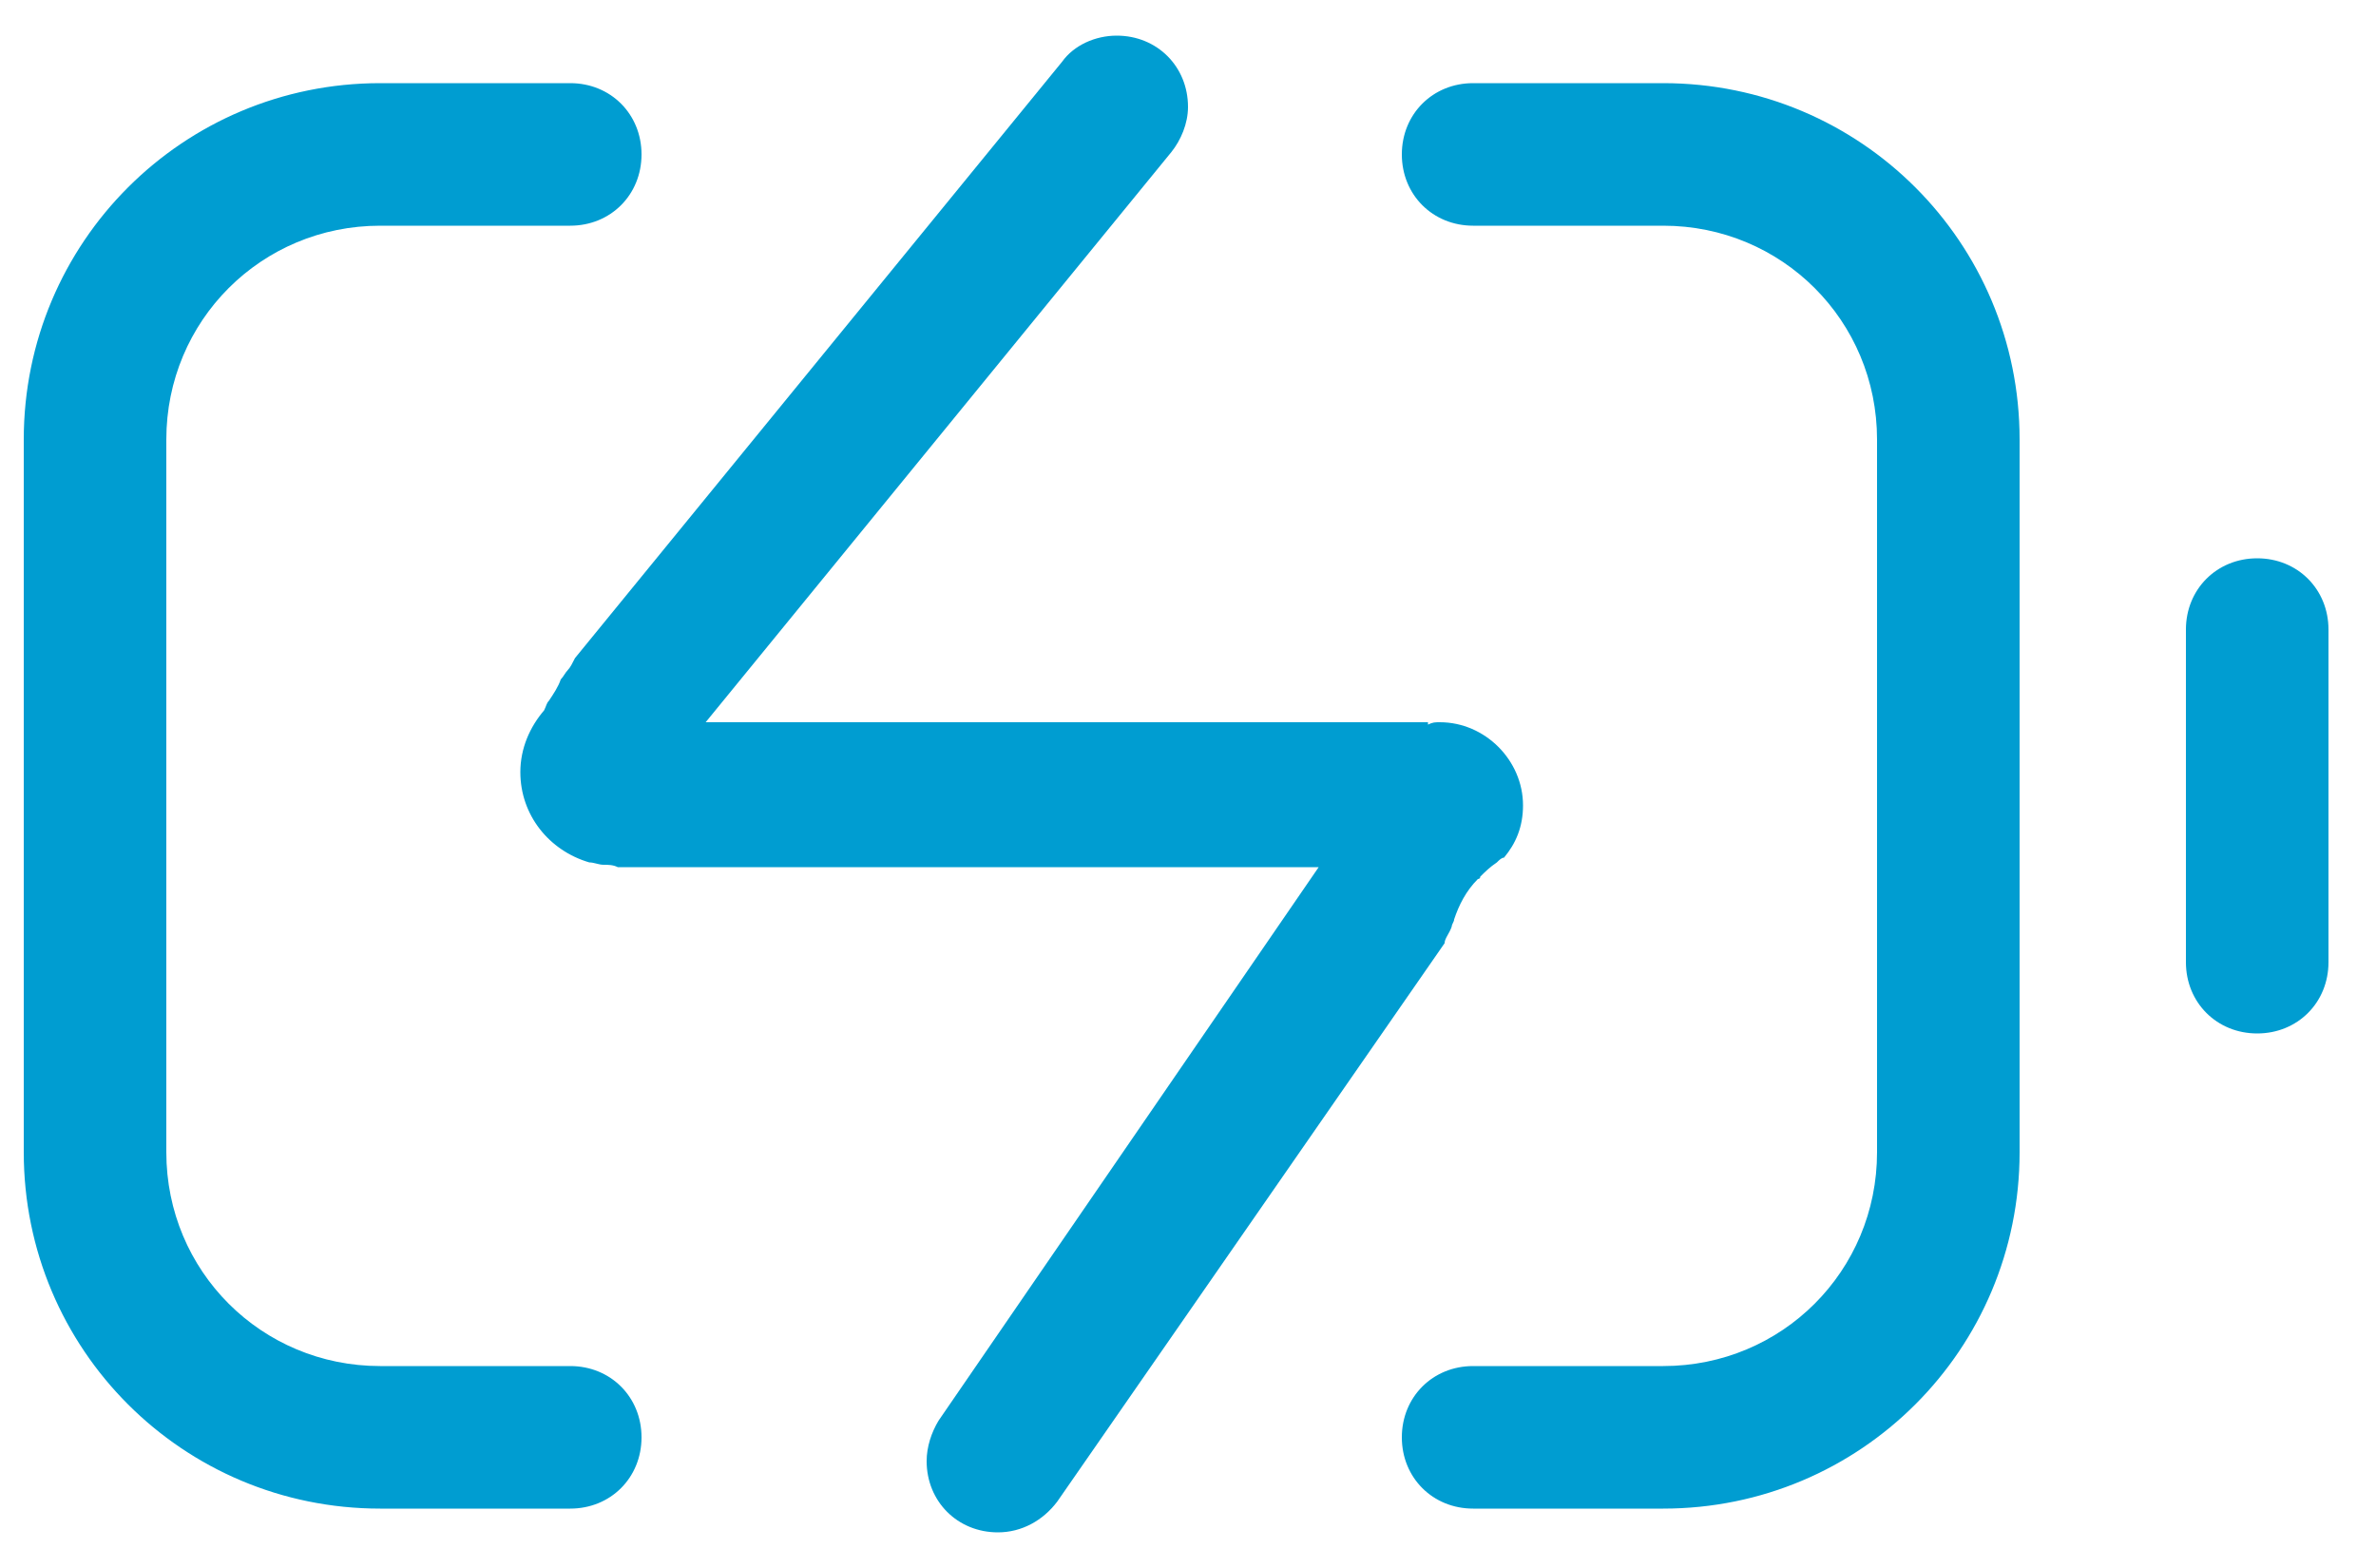
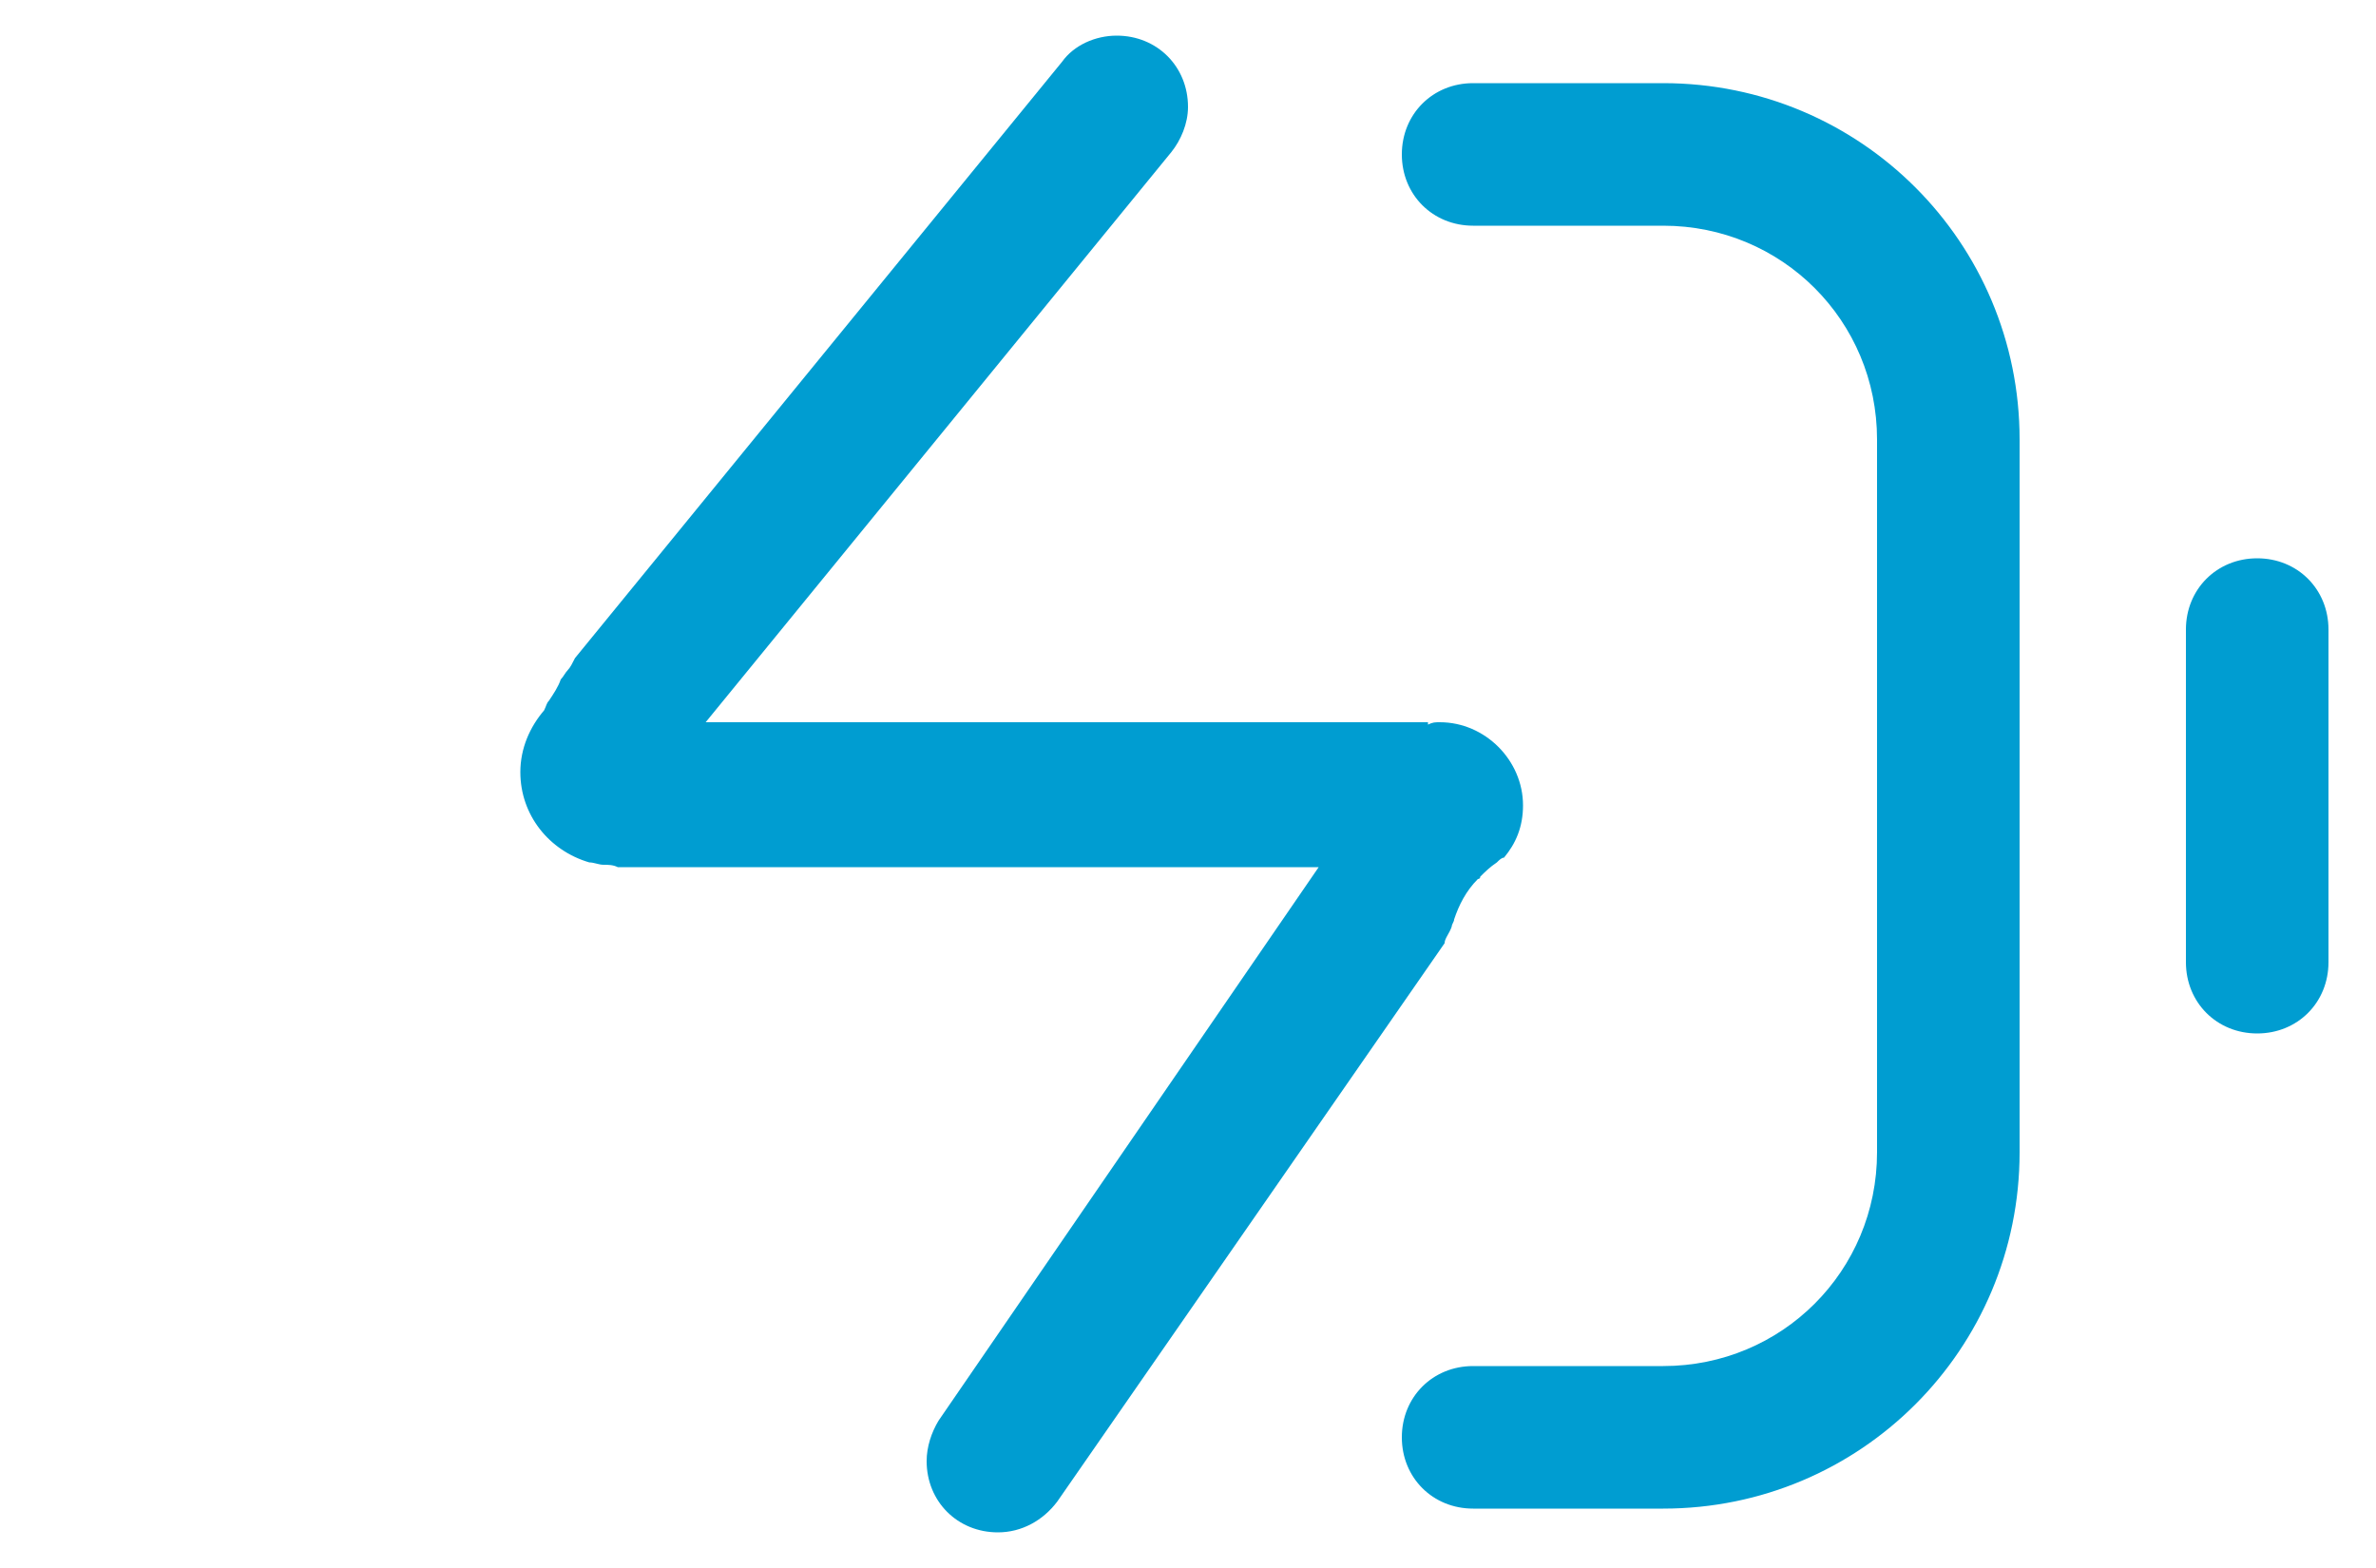
<svg xmlns="http://www.w3.org/2000/svg" version="1.1" id="Layer_1" x="0px" y="0px" viewBox="0 0 100 66" style="enable-background:new 0 0 100 66;" xml:space="preserve">
  <style type="text/css">
	.st0{fill:#009DD1;}
</style>
  <g>
    <path class="st0" d="M70,3.5h-8c-1.7,0-3,1.3-3,3s1.3,3,3,3h8c5,0,9,4,9,9v30c0,5-4,9-9,9h-8c-1.7,0-3,1.3-3,3s1.3,3,3,3h8   c8.3,0,15-6.7,15-15v-30C85,10.2,78.3,3.5,70,3.5z" />
-     <path class="st0" d="M24,57.5h-8c-5,0-9-4-9-9v-30c0-5,4-9,9-9h8c1.7,0,3-1.3,3-3s-1.3-3-3-3h-8c-8.3,0-15,6.7-15,15v30   c0,8.3,6.7,15,15,15h8c1.7,0,3-1.3,3-3S25.7,57.5,24,57.5z" />
    <path class="st0" d="M61.1,39c0-0.1,0.1-0.2,0.1-0.3c0.2-0.6,0.5-1.2,1-1.7l0,0c0,0,0.1,0,0.1-0.1c0.2-0.2,0.4-0.4,0.7-0.6   c0.1-0.1,0.2-0.2,0.3-0.2c0.5-0.6,0.8-1.3,0.8-2.2c0-1.9-1.6-3.5-3.5-3.5c-0.2,0-0.3,0-0.5,0.1v-0.1H29.7L49.3,6.4l0,0   C49.7,5.9,50,5.2,50,4.5c0-1.7-1.3-3-3-3c-0.9,0-1.8,0.4-2.3,1.1l0,0L24.2,27.7c-0.1,0.2-0.2,0.4-0.3,0.5c-0.1,0.1-0.2,0.3-0.3,0.4   c-0.1,0.3-0.3,0.6-0.5,0.9c-0.1,0.1-0.1,0.2-0.2,0.4l0,0c-0.6,0.7-1,1.6-1,2.6c0,1.8,1.2,3.3,2.9,3.8c0.2,0,0.4,0.1,0.6,0.1   c0.2,0,0.4,0,0.6,0.1h29.5L39.5,59.8l0,0c-0.3,0.5-0.5,1.1-0.5,1.7c0,1.7,1.3,3,3,3c1,0,1.9-0.5,2.5-1.3l0,0l16.3-23.5   C60.8,39.5,61,39.3,61.1,39z" />
    <path class="st0" d="M95,23.5c-1.7,0-3,1.3-3,3v14c0,1.7,1.3,3,3,3s3-1.3,3-3v-14C98,24.8,96.7,23.5,95,23.5z" />
  </g>
</svg>